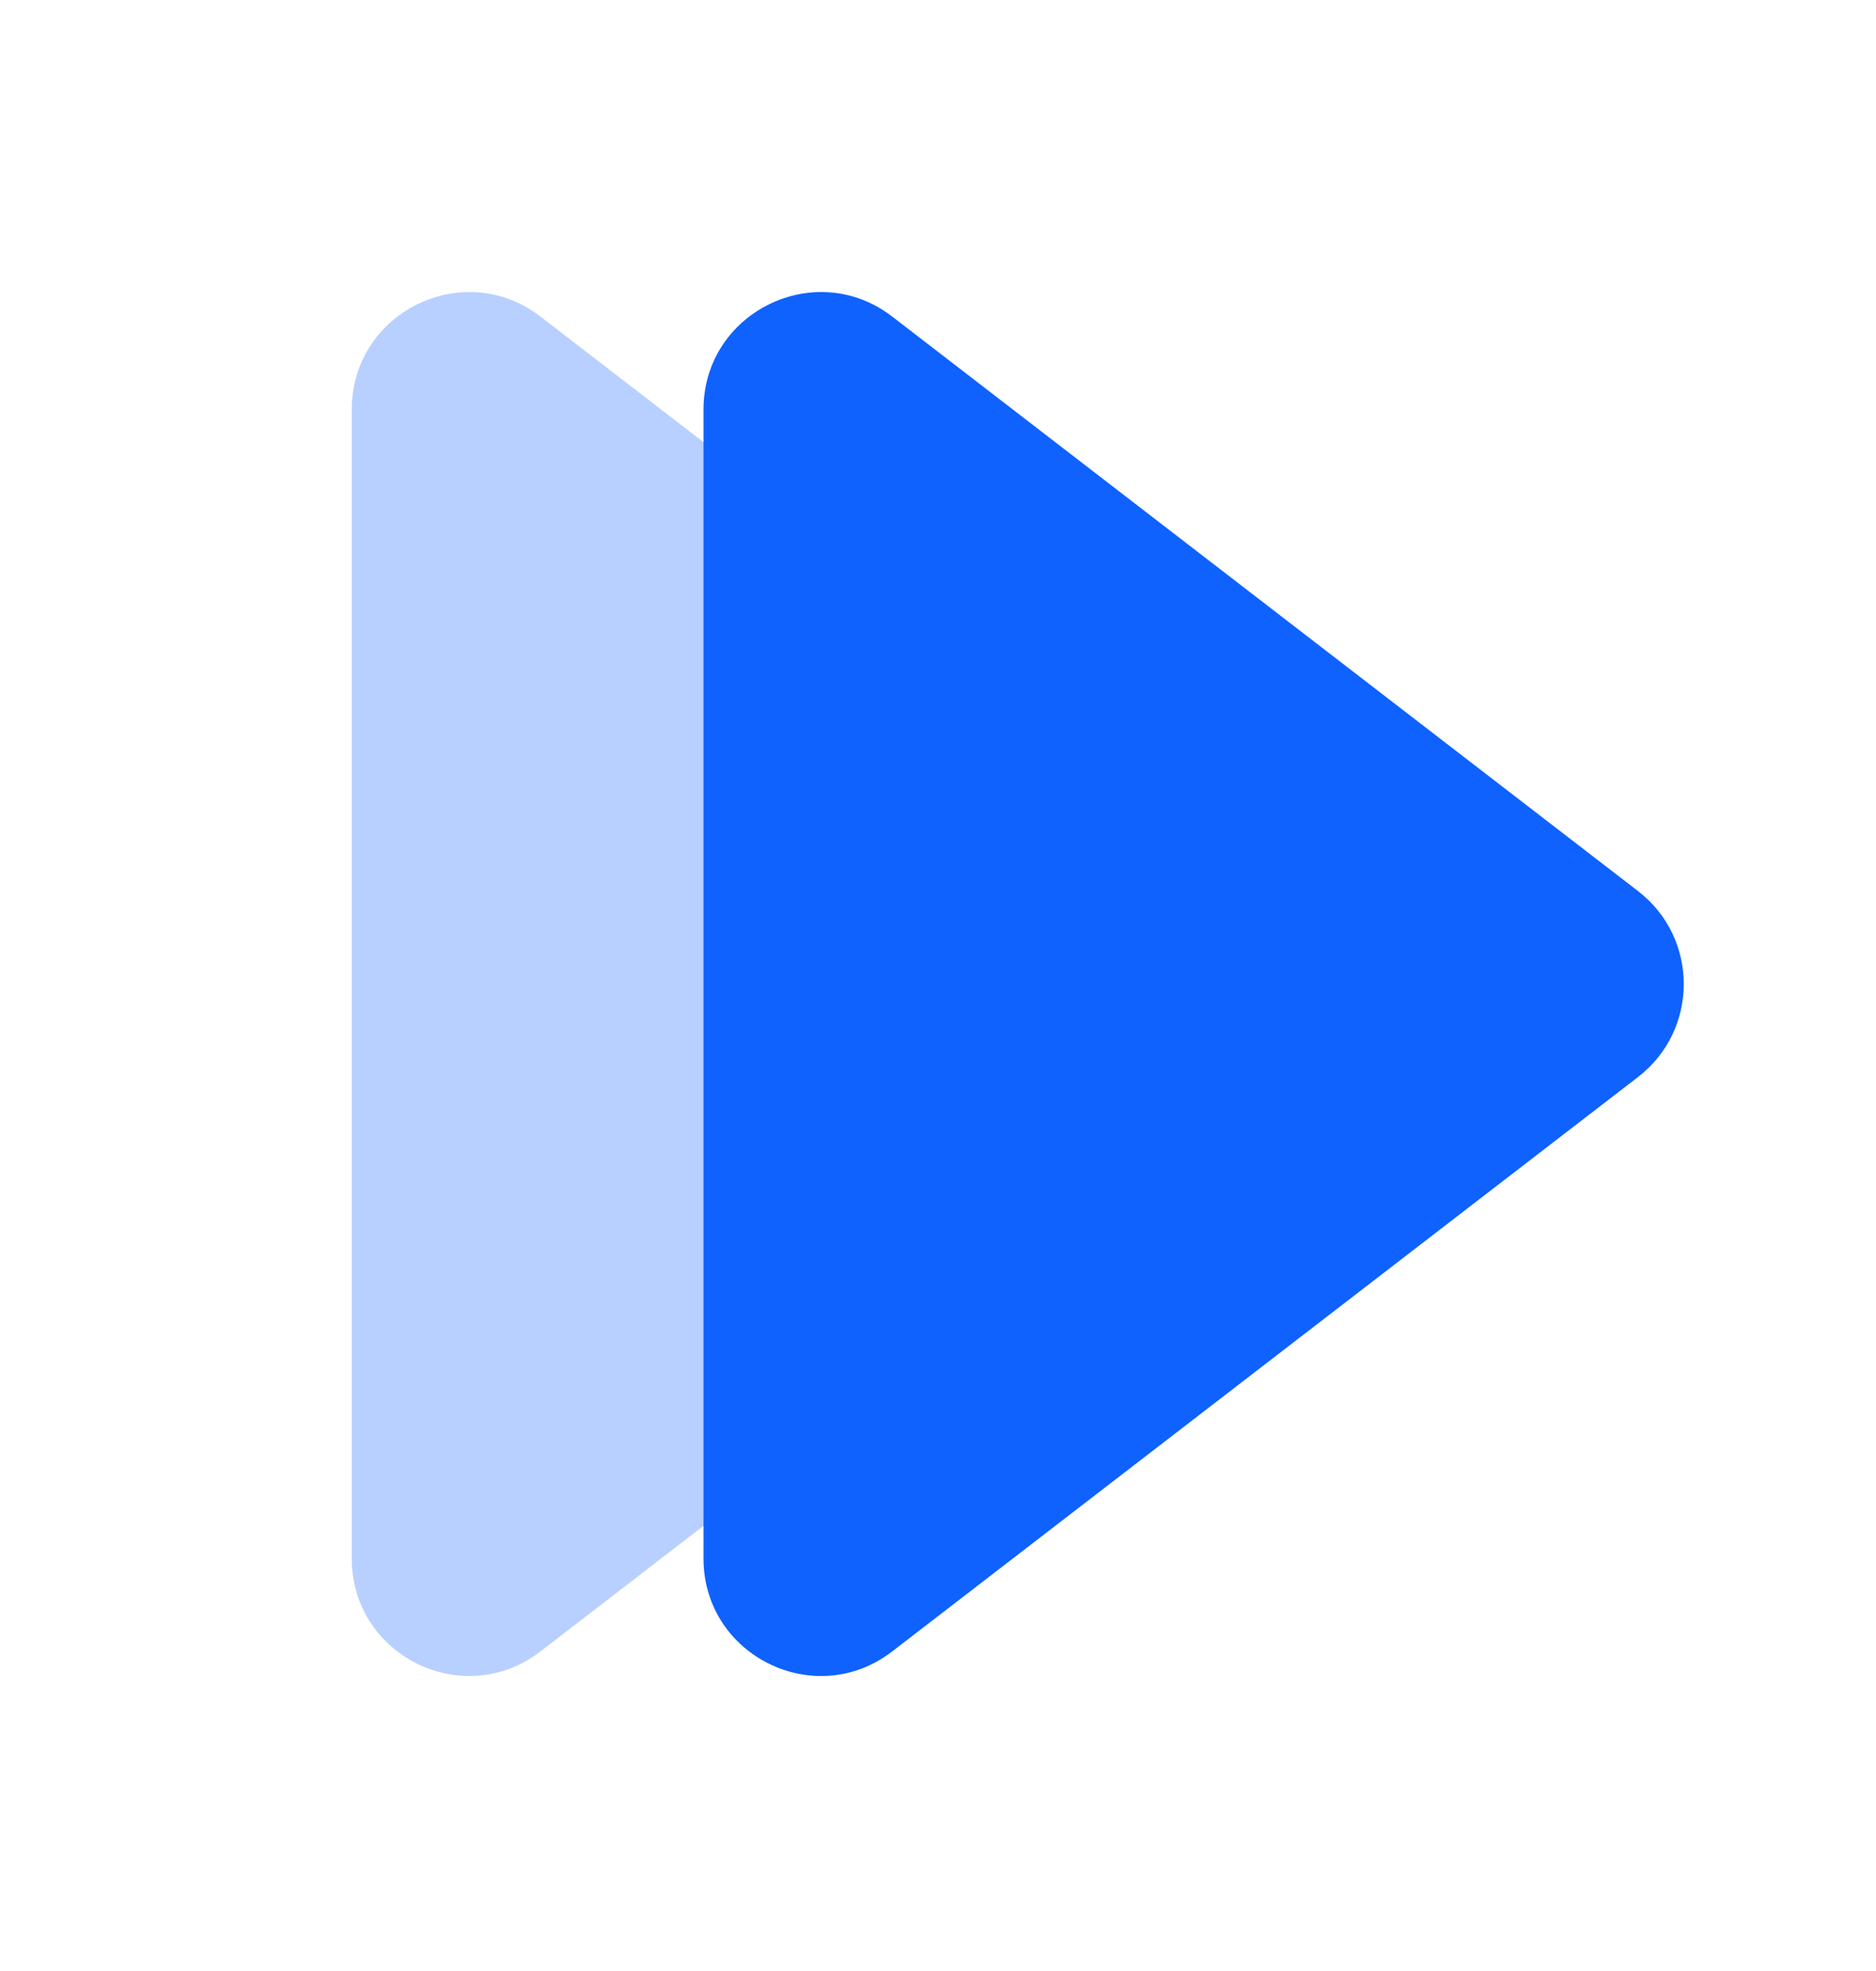
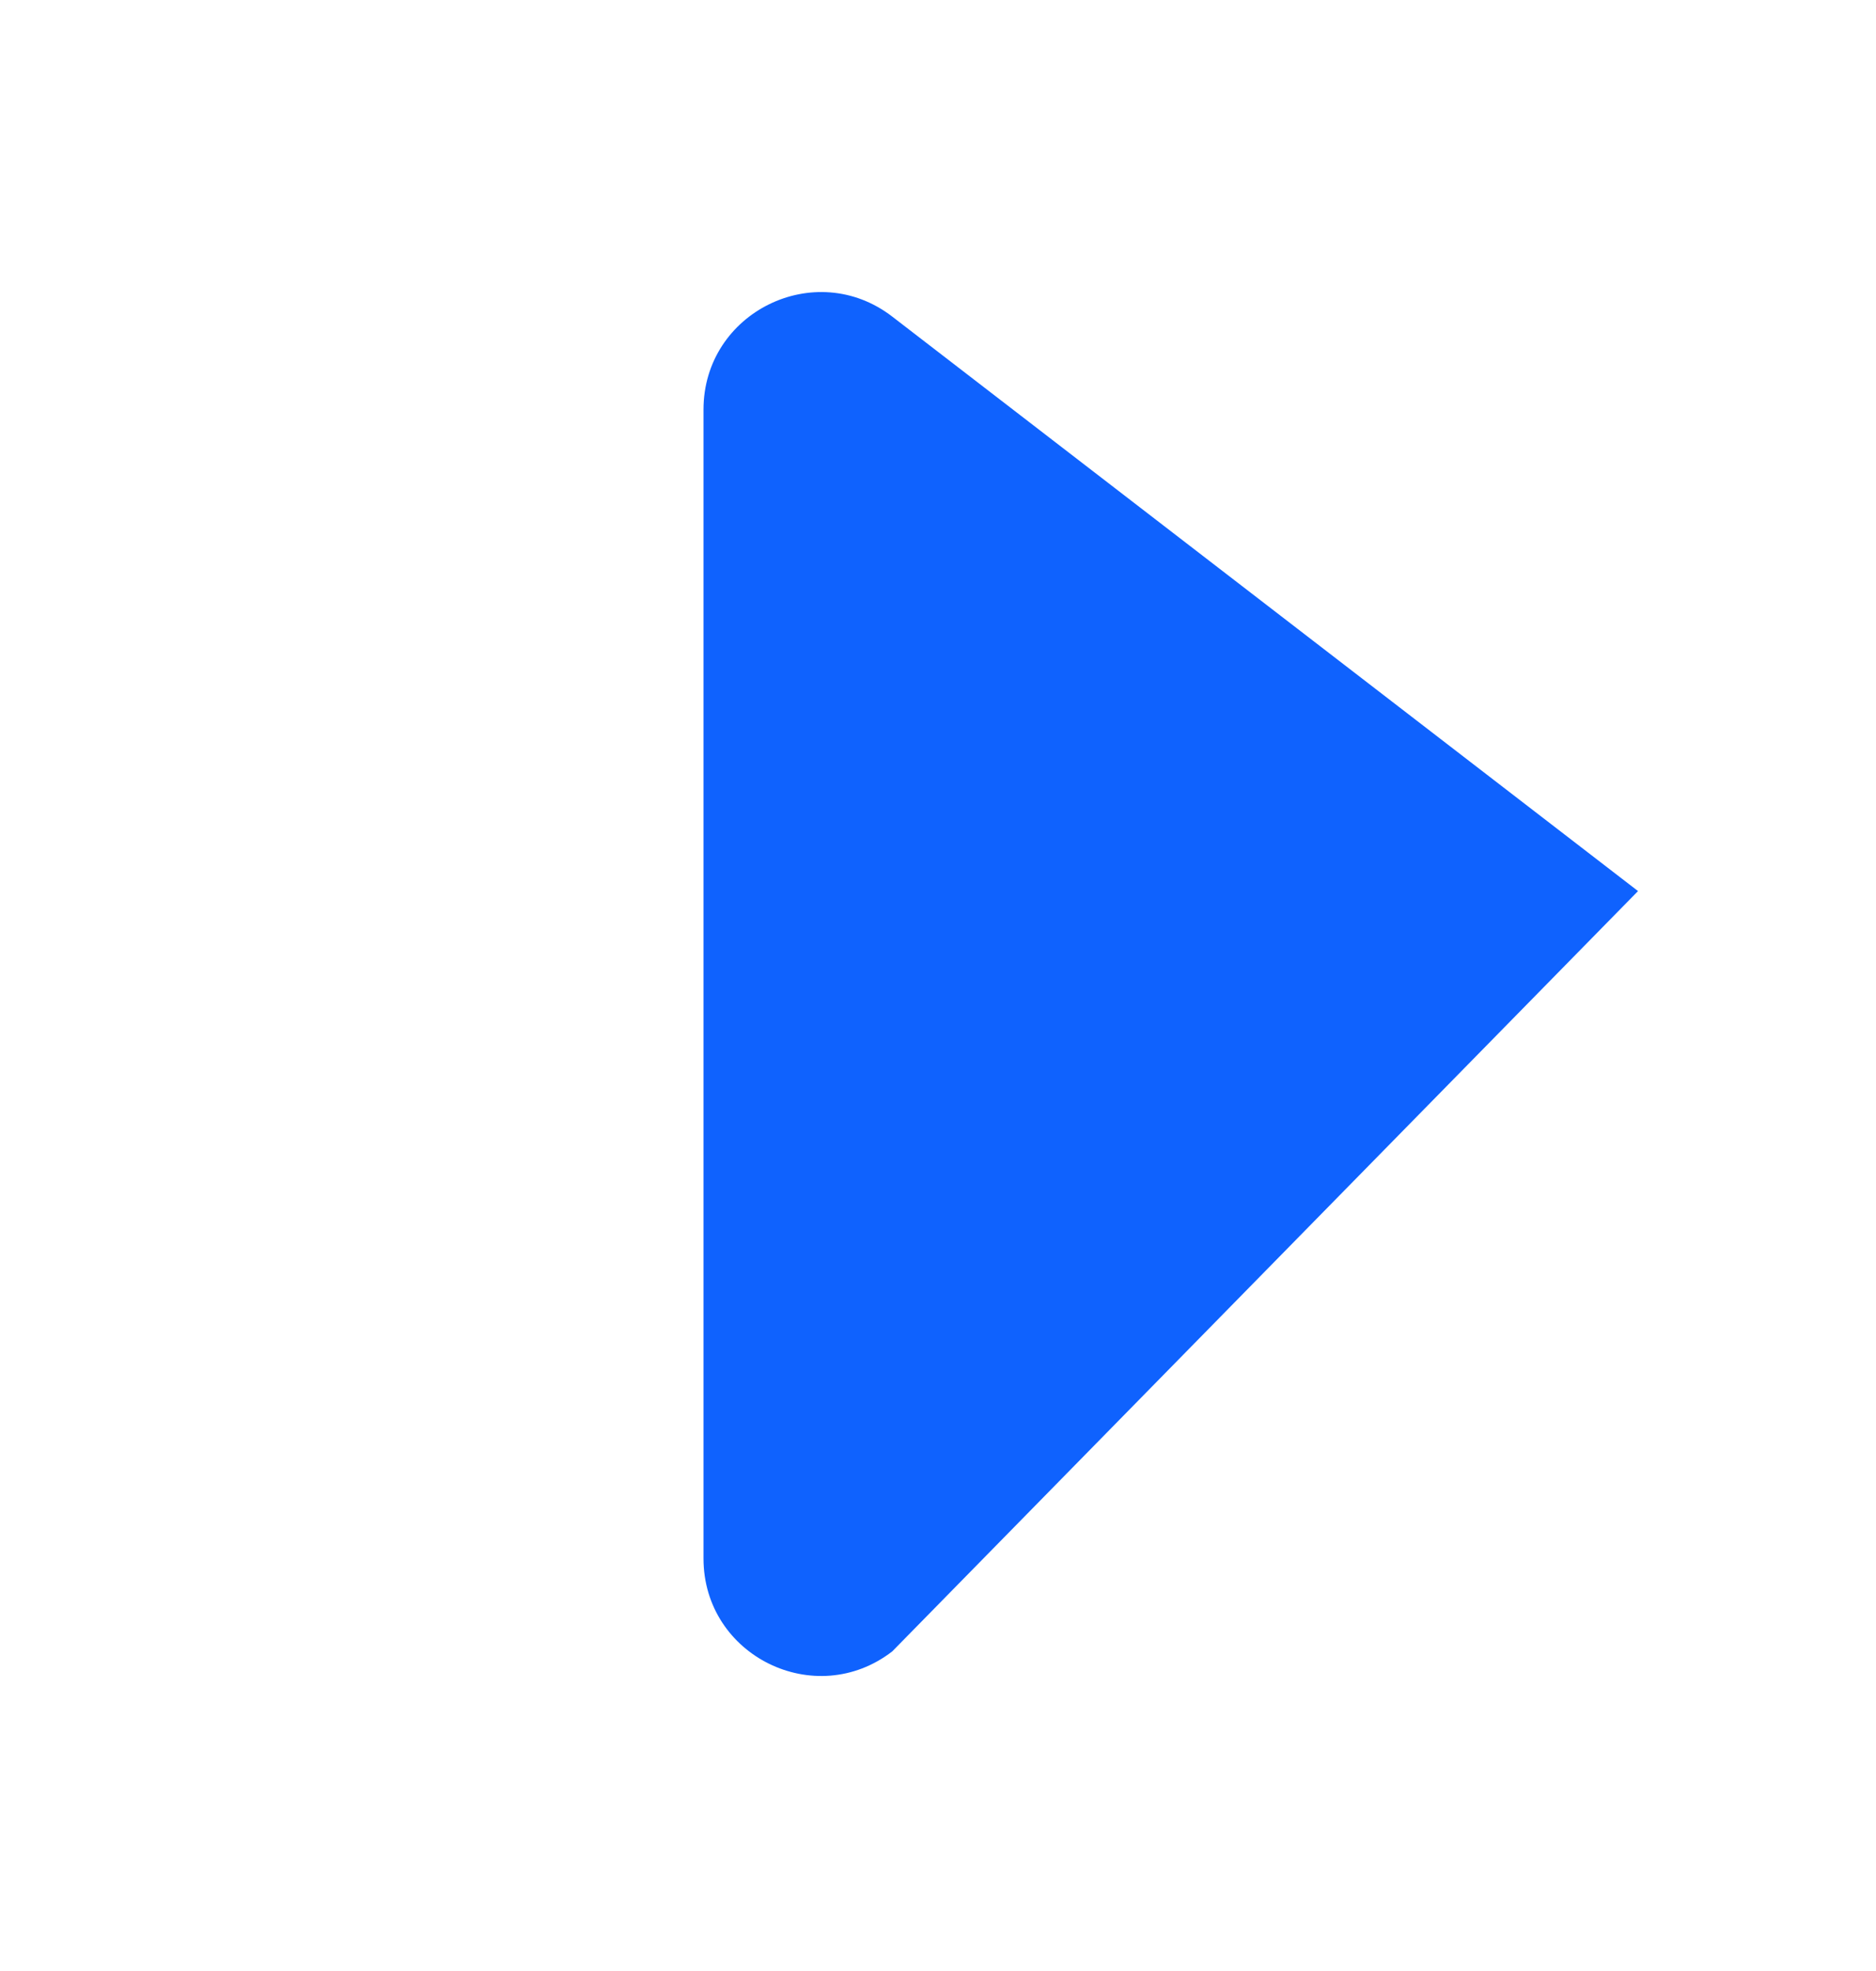
<svg xmlns="http://www.w3.org/2000/svg" width="20" height="21" viewBox="0 0 20 21" fill="none">
-   <path d="M13.713 9.494C14.363 9.994 14.363 10.975 13.713 11.475L5.762 17.595C4.941 18.228 3.75 17.642 3.75 16.605L3.75 4.364C3.75 3.327 4.941 2.741 5.762 3.373L13.713 9.494Z" fill="#B8D0FF" />
-   <path d="M17.463 9.494C18.113 9.994 18.113 10.975 17.463 11.475L9.512 17.595C8.691 18.228 7.5 17.642 7.5 16.605L7.5 4.364C7.5 3.327 8.691 2.741 9.512 3.373L17.463 9.494Z" fill="#0F62FE" />
+   <path d="M17.463 9.494L9.512 17.595C8.691 18.228 7.5 17.642 7.5 16.605L7.5 4.364C7.5 3.327 8.691 2.741 9.512 3.373L17.463 9.494Z" fill="#0F62FE" />
</svg>